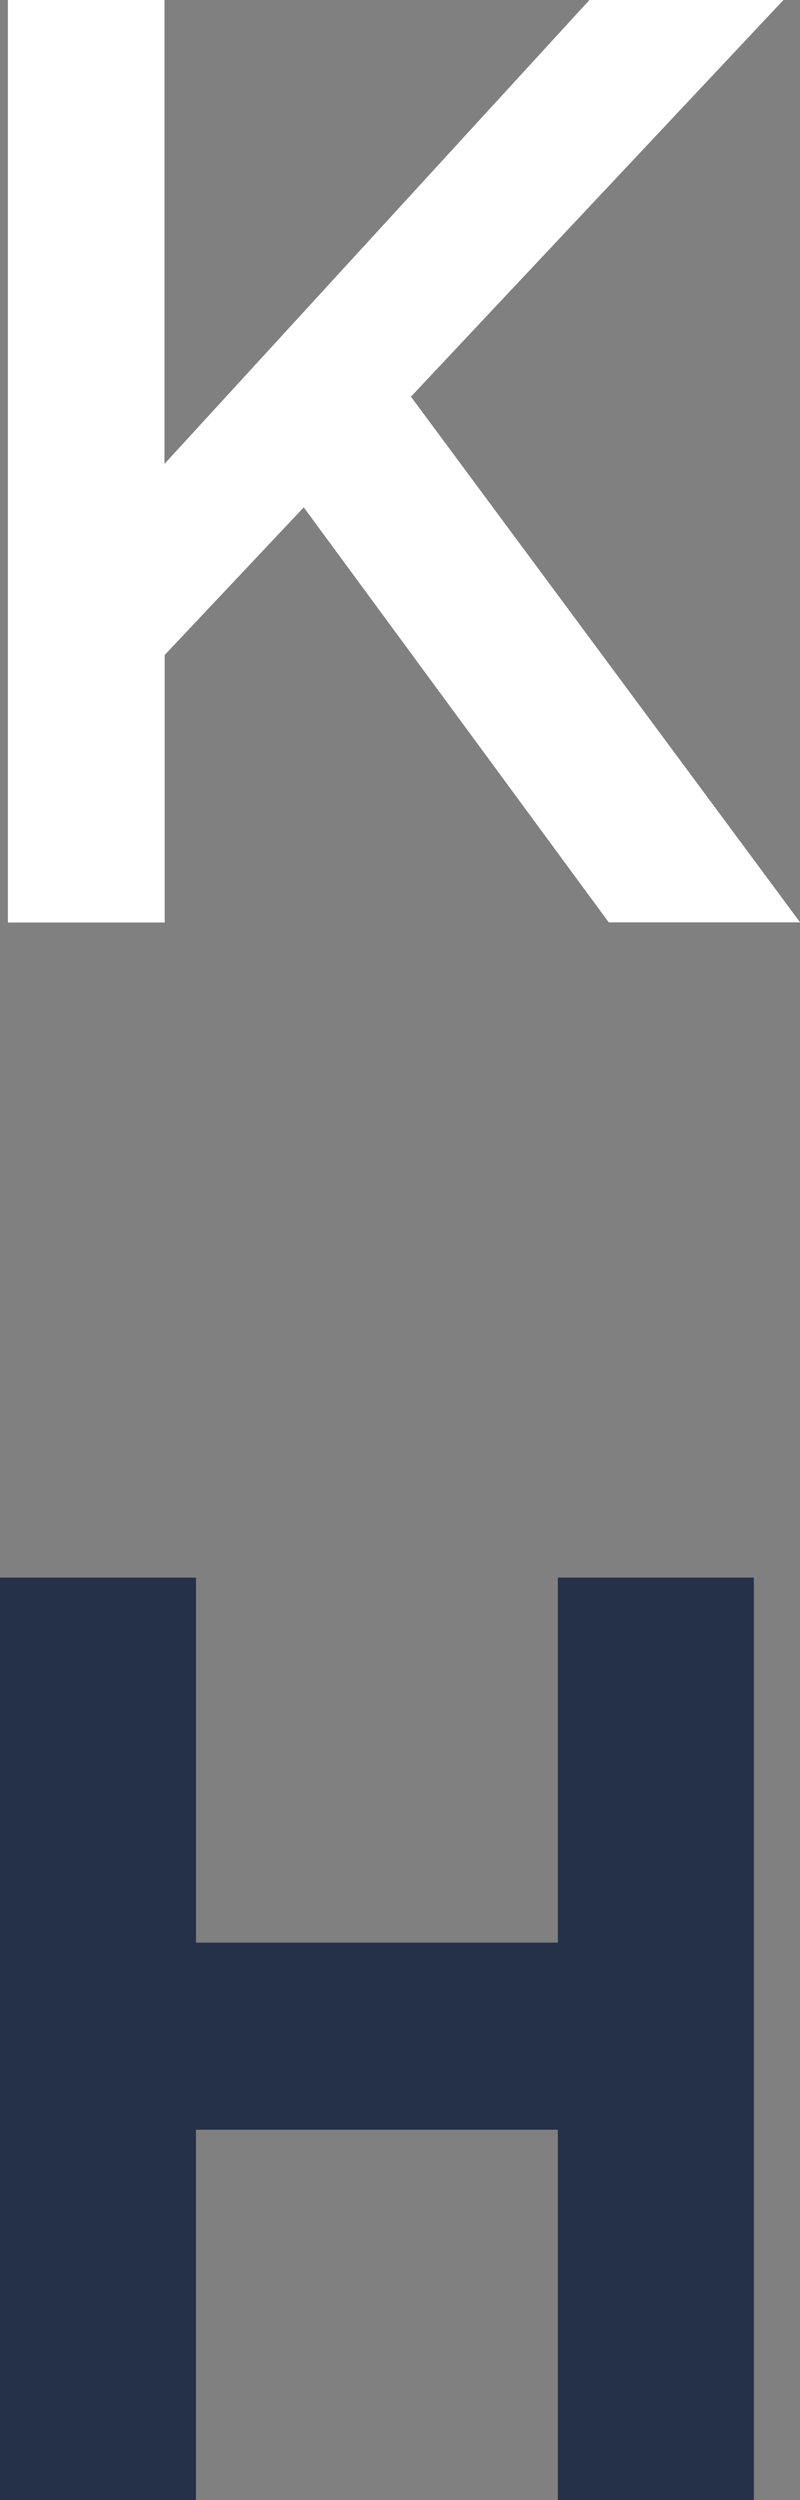
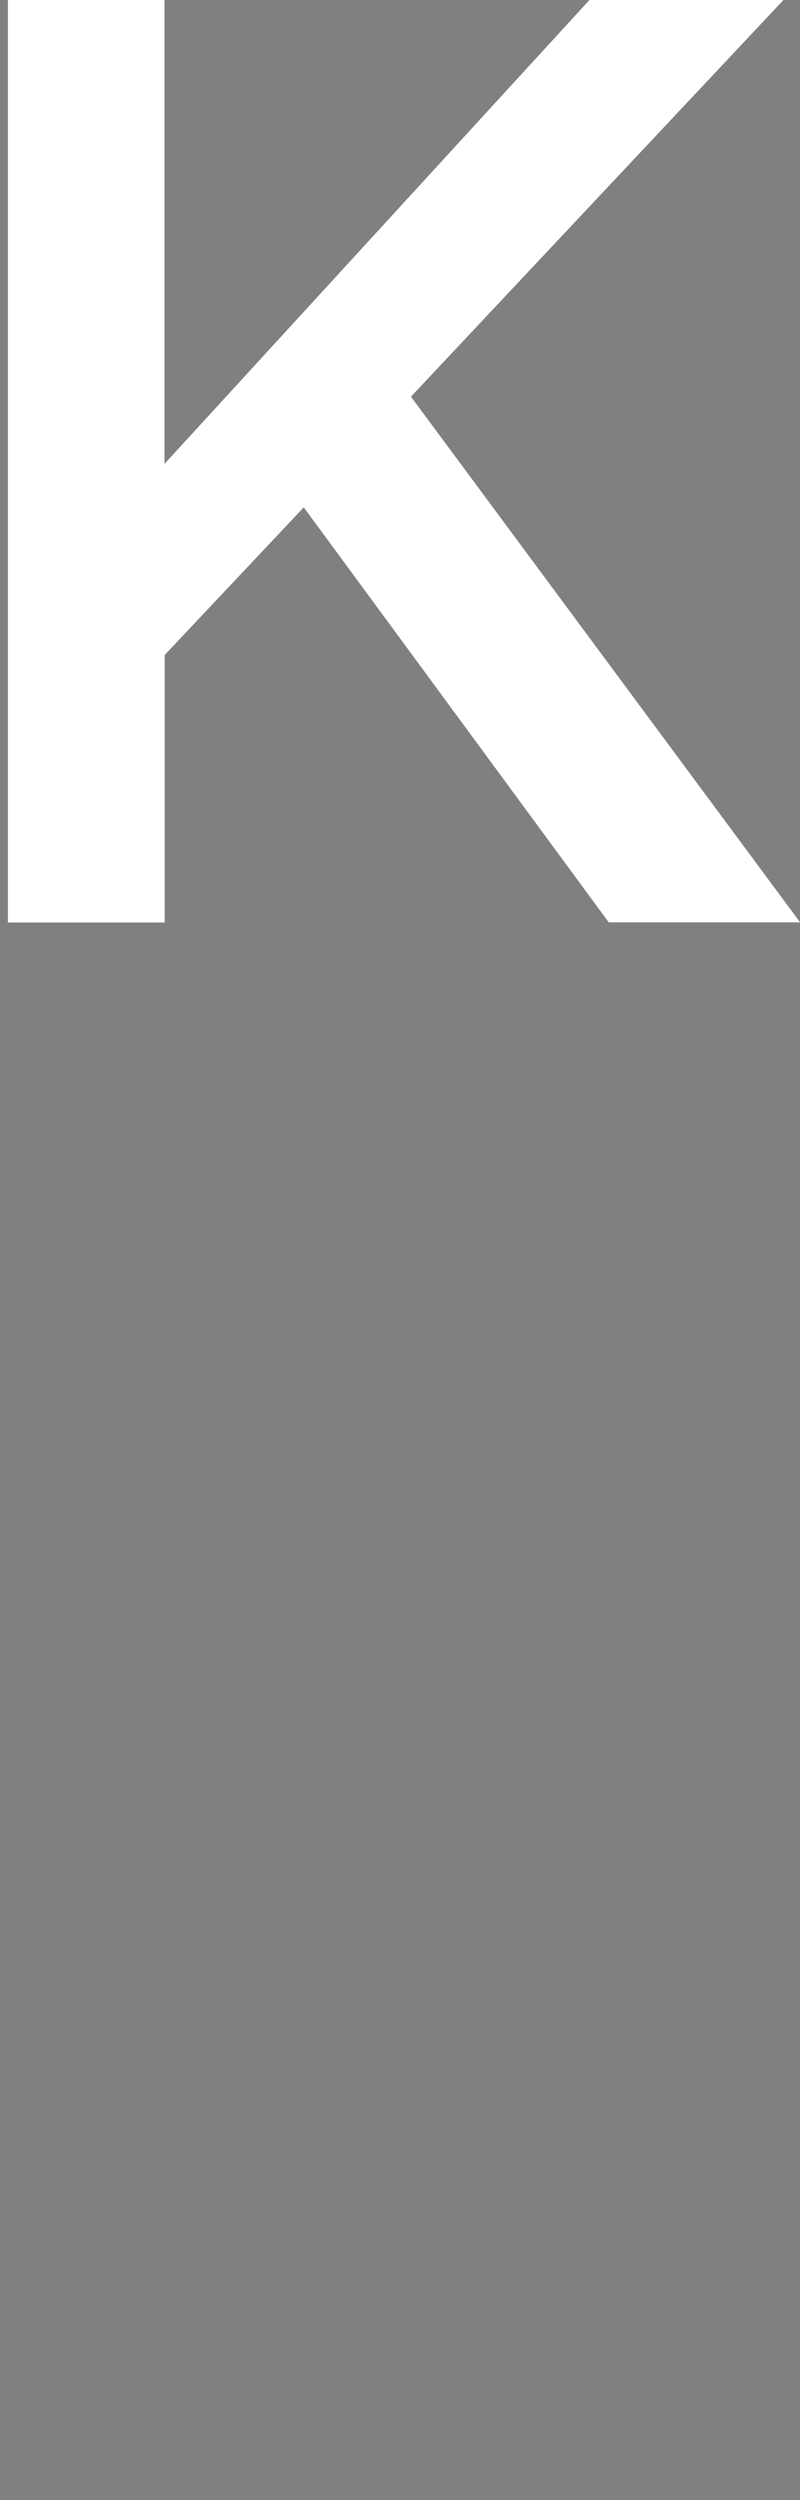
<svg xmlns="http://www.w3.org/2000/svg" width="16" height="50" viewBox="0 0 16 50">
  <rect x="0" y="0" width="16" height="50" fill="#808080" stroke="none" />
  <g id="LOGO" transform="translate(-140 -4339.792)">
-     <path id="Path_18" data-name="Path 18" d="M30.1,75.5h3.92V68.091h7.238V75.5h3.92V57.049h-3.92v7.3H34.021v-7.3H30.1Z" transform="translate(109.899 4314.293)" fill="#253149" />
    <path id="Path_19" data-name="Path 19" d="M30.273,41.011h3.136v-5.35l2.781-2.953,6.1,8.3h3.827L38.334,30.495l7.451-7.934H41.905l-8.5,9.278V22.561H30.273Z" transform="translate(109.885 4317.23)" fill="#fff" />
  </g>
</svg>